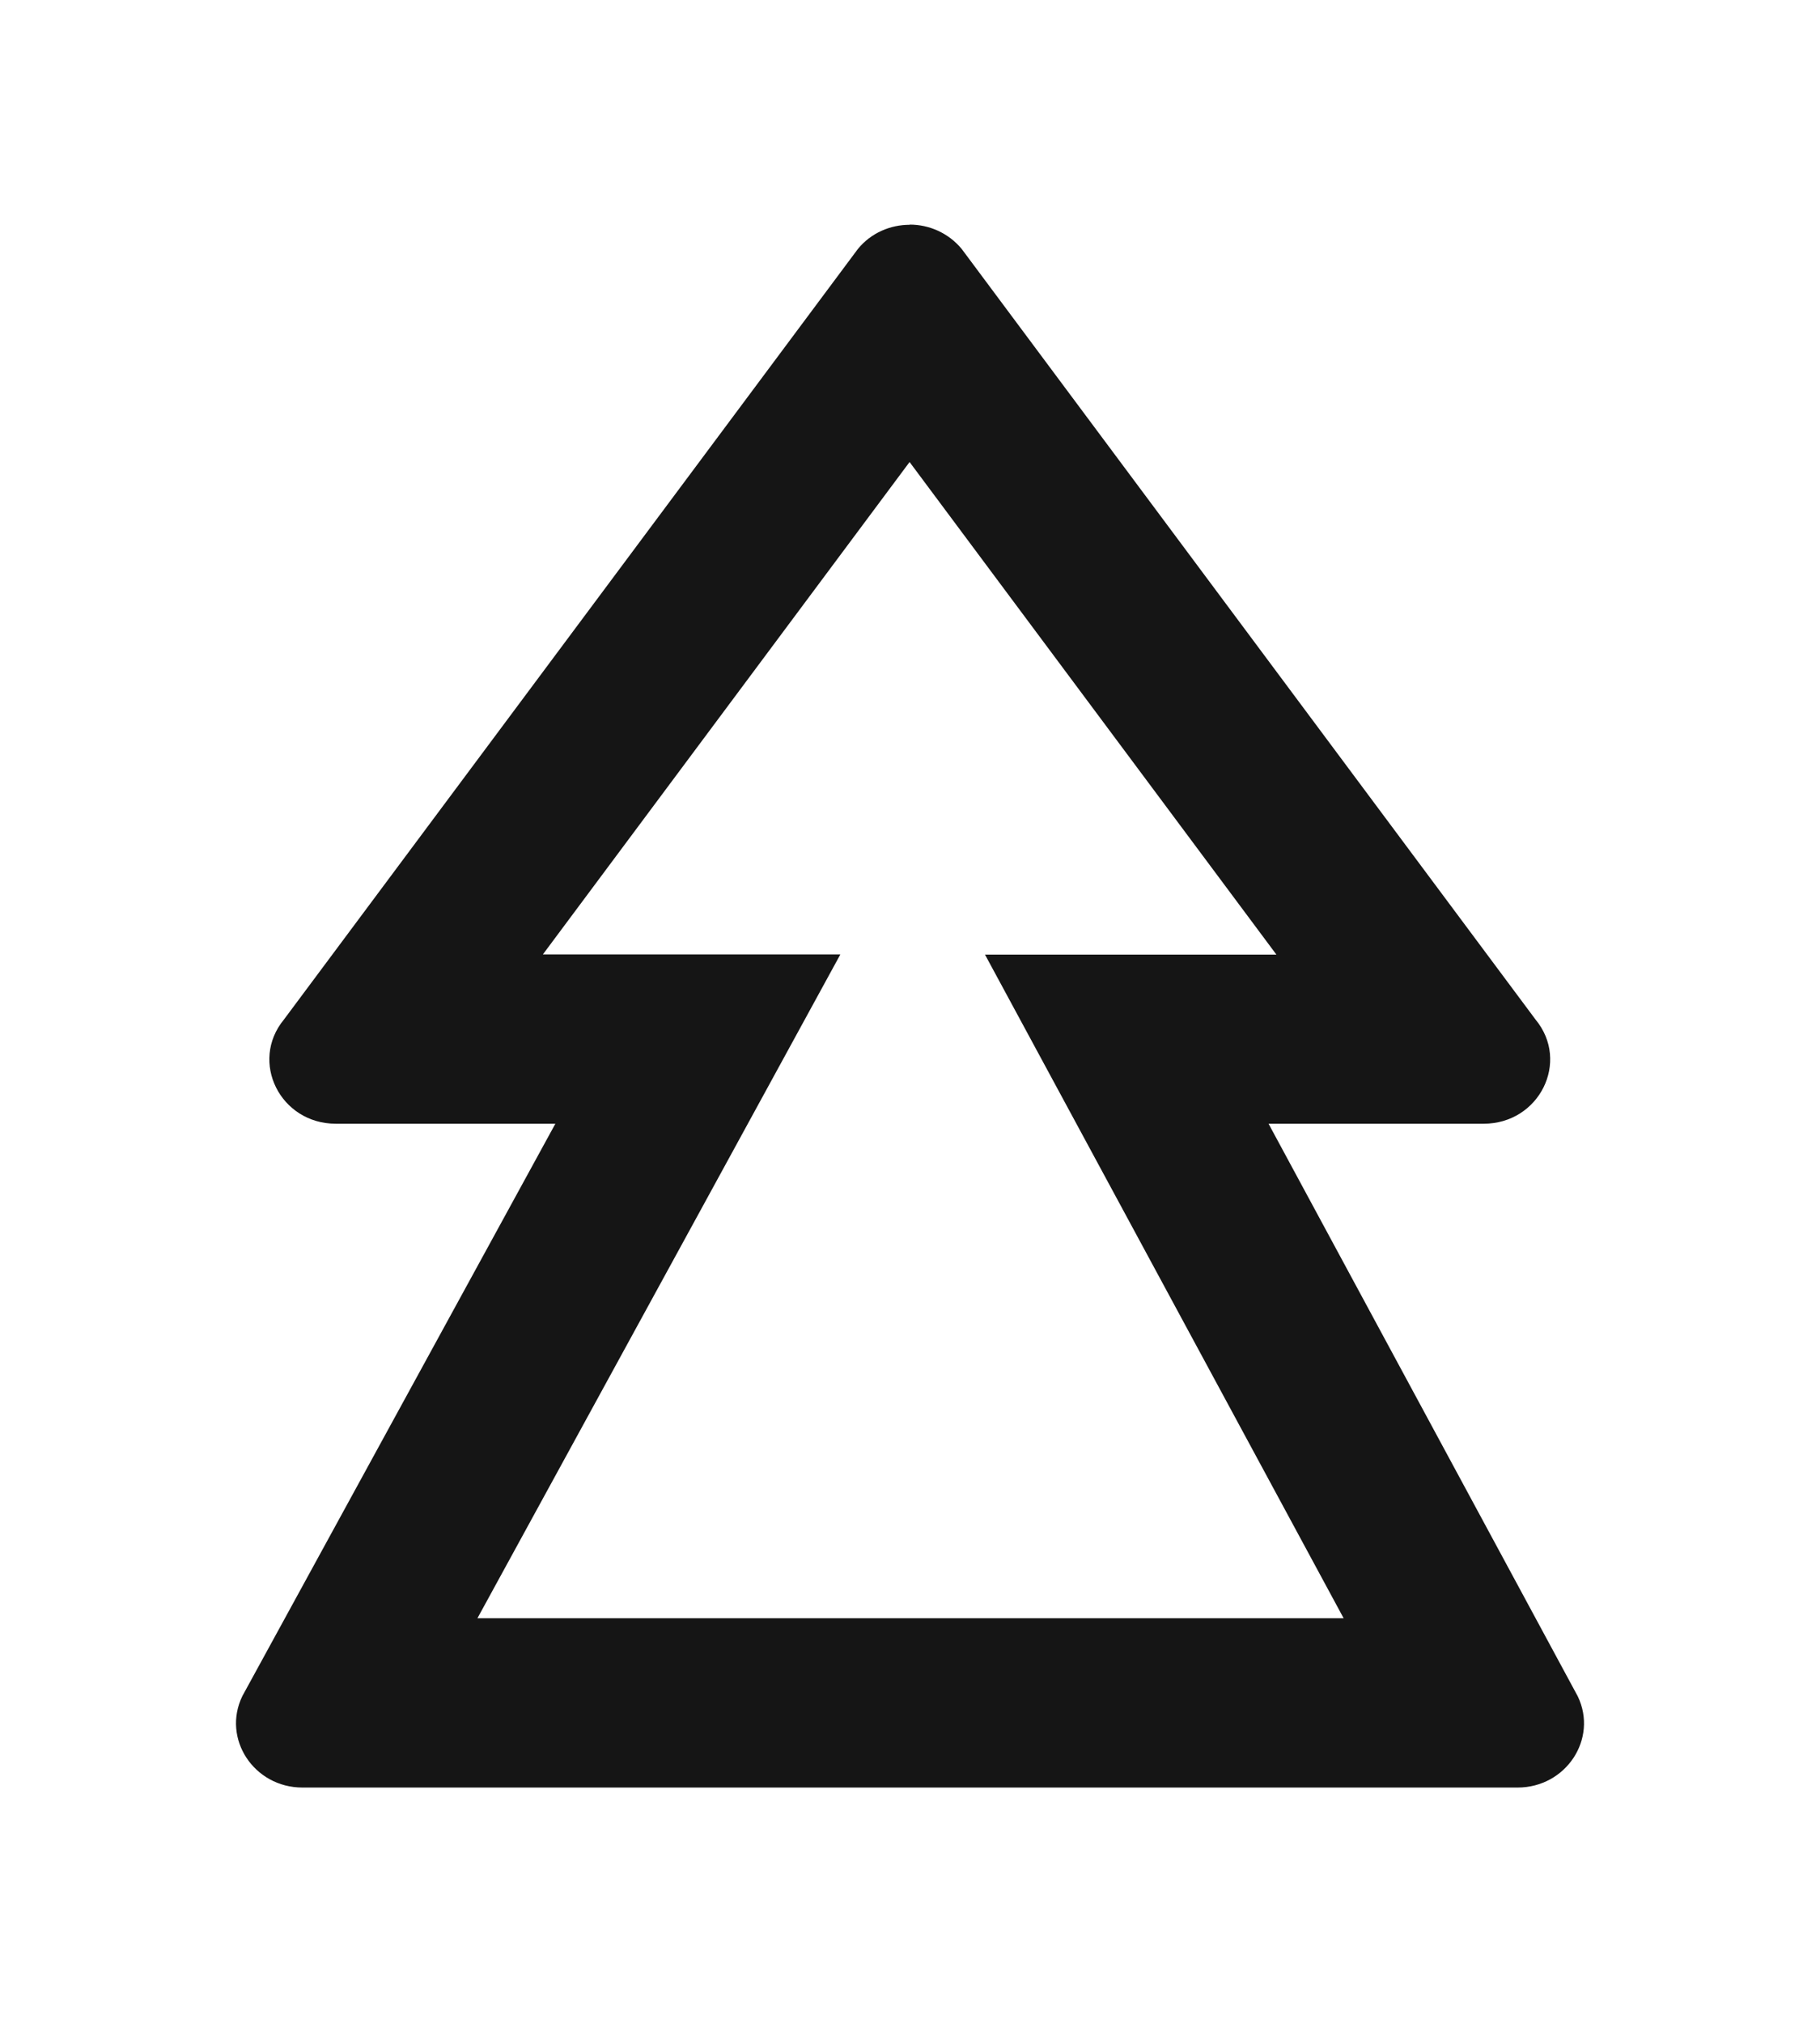
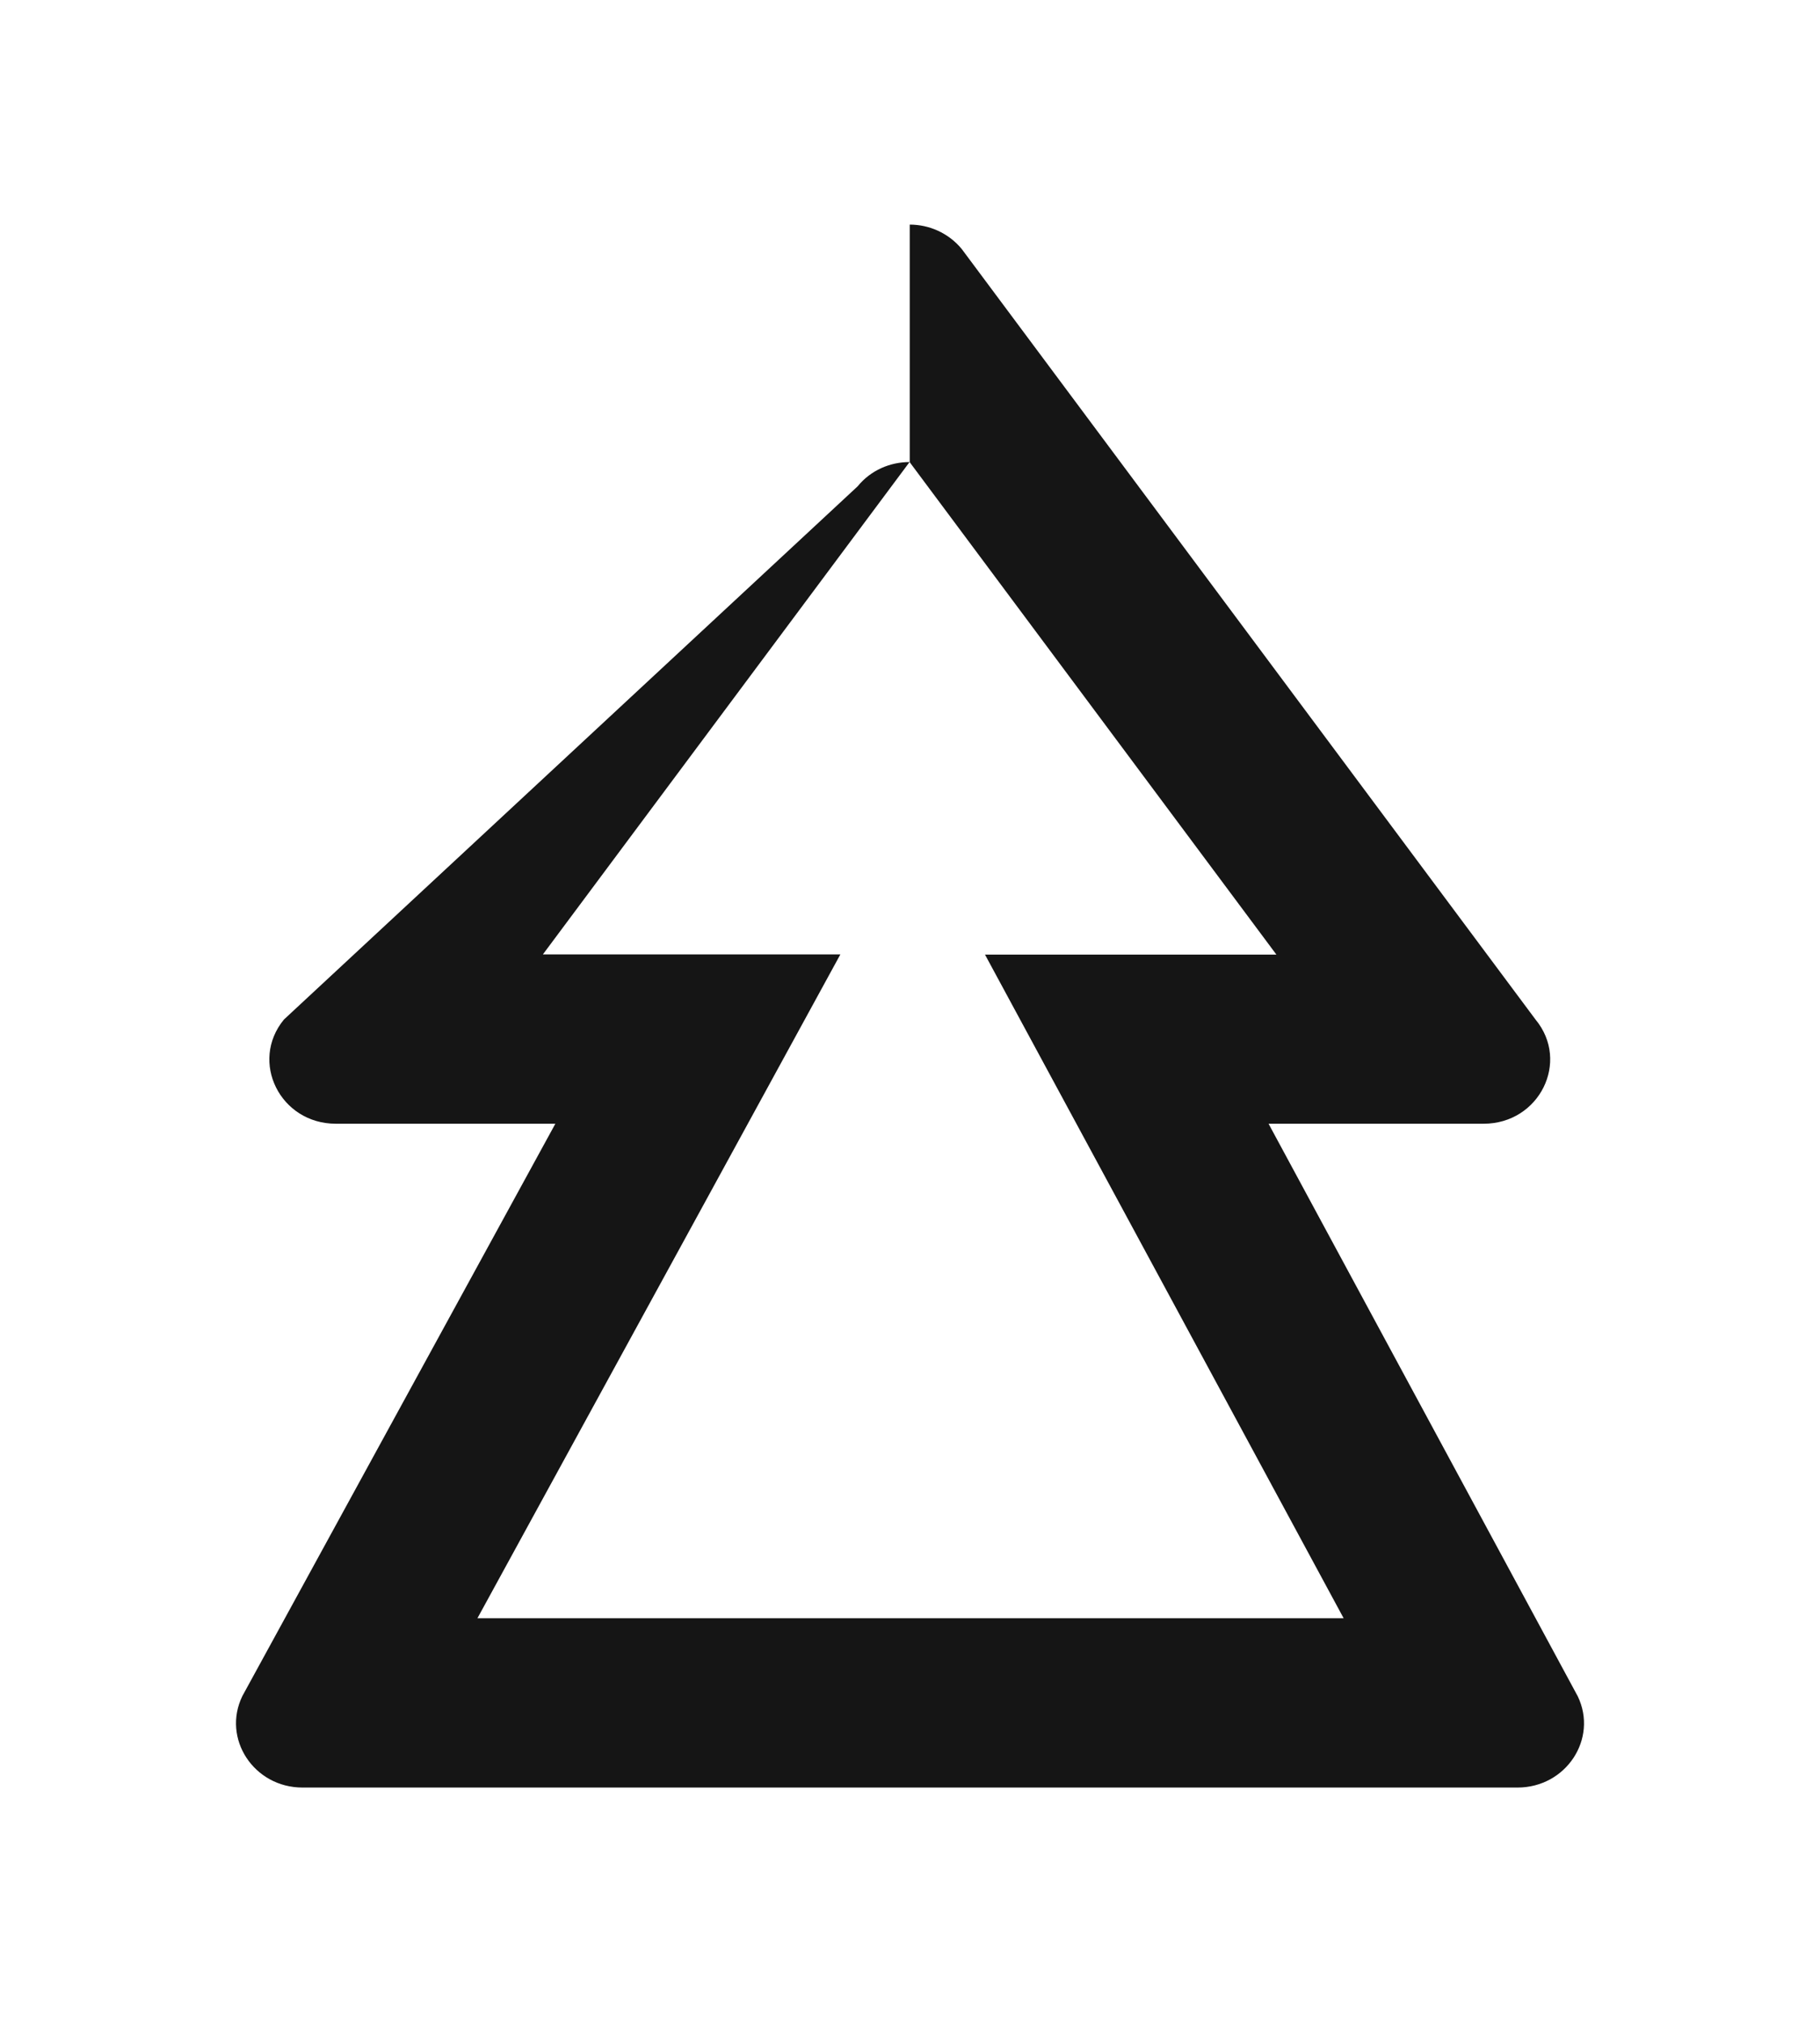
<svg xmlns="http://www.w3.org/2000/svg" id="icons" version="1.1" viewBox="0 0 102.05 113.39">
  <defs>
    <style> .st0 { fill: #151515; } </style>
  </defs>
-   <path class="st0" d="M51.01,25.91l20.56,27.6h-16.34l7.56,13.98,12.55,23.22H26.77l12.68-23.18,7.67-14.03h-16.68l20.56-27.6M51.01,12.6c-1.08,0-2.17.45-2.91,1.36L15.92,57.15c-1.94,2.36-.21,5.84,2.91,5.84h12.31l-17.55,32.08c-1.16,2.39.65,5.13,3.37,5.13h68.13c2.72,0,4.52-2.73,3.38-5.11l-17.34-32.1h12.06c3.12,0,4.86-3.48,2.91-5.84L53.92,13.95c-.75-.9-1.83-1.36-2.91-1.36h0Z" />
+   <path class="st0" d="M51.01,25.91l20.56,27.6h-16.34l7.56,13.98,12.55,23.22H26.77l12.68-23.18,7.67-14.03h-16.68l20.56-27.6c-1.08,0-2.17.45-2.91,1.36L15.92,57.15c-1.94,2.36-.21,5.84,2.91,5.84h12.31l-17.55,32.08c-1.16,2.39.65,5.13,3.37,5.13h68.13c2.72,0,4.52-2.73,3.38-5.11l-17.34-32.1h12.06c3.12,0,4.86-3.48,2.91-5.84L53.92,13.95c-.75-.9-1.83-1.36-2.91-1.36h0Z" />
</svg>